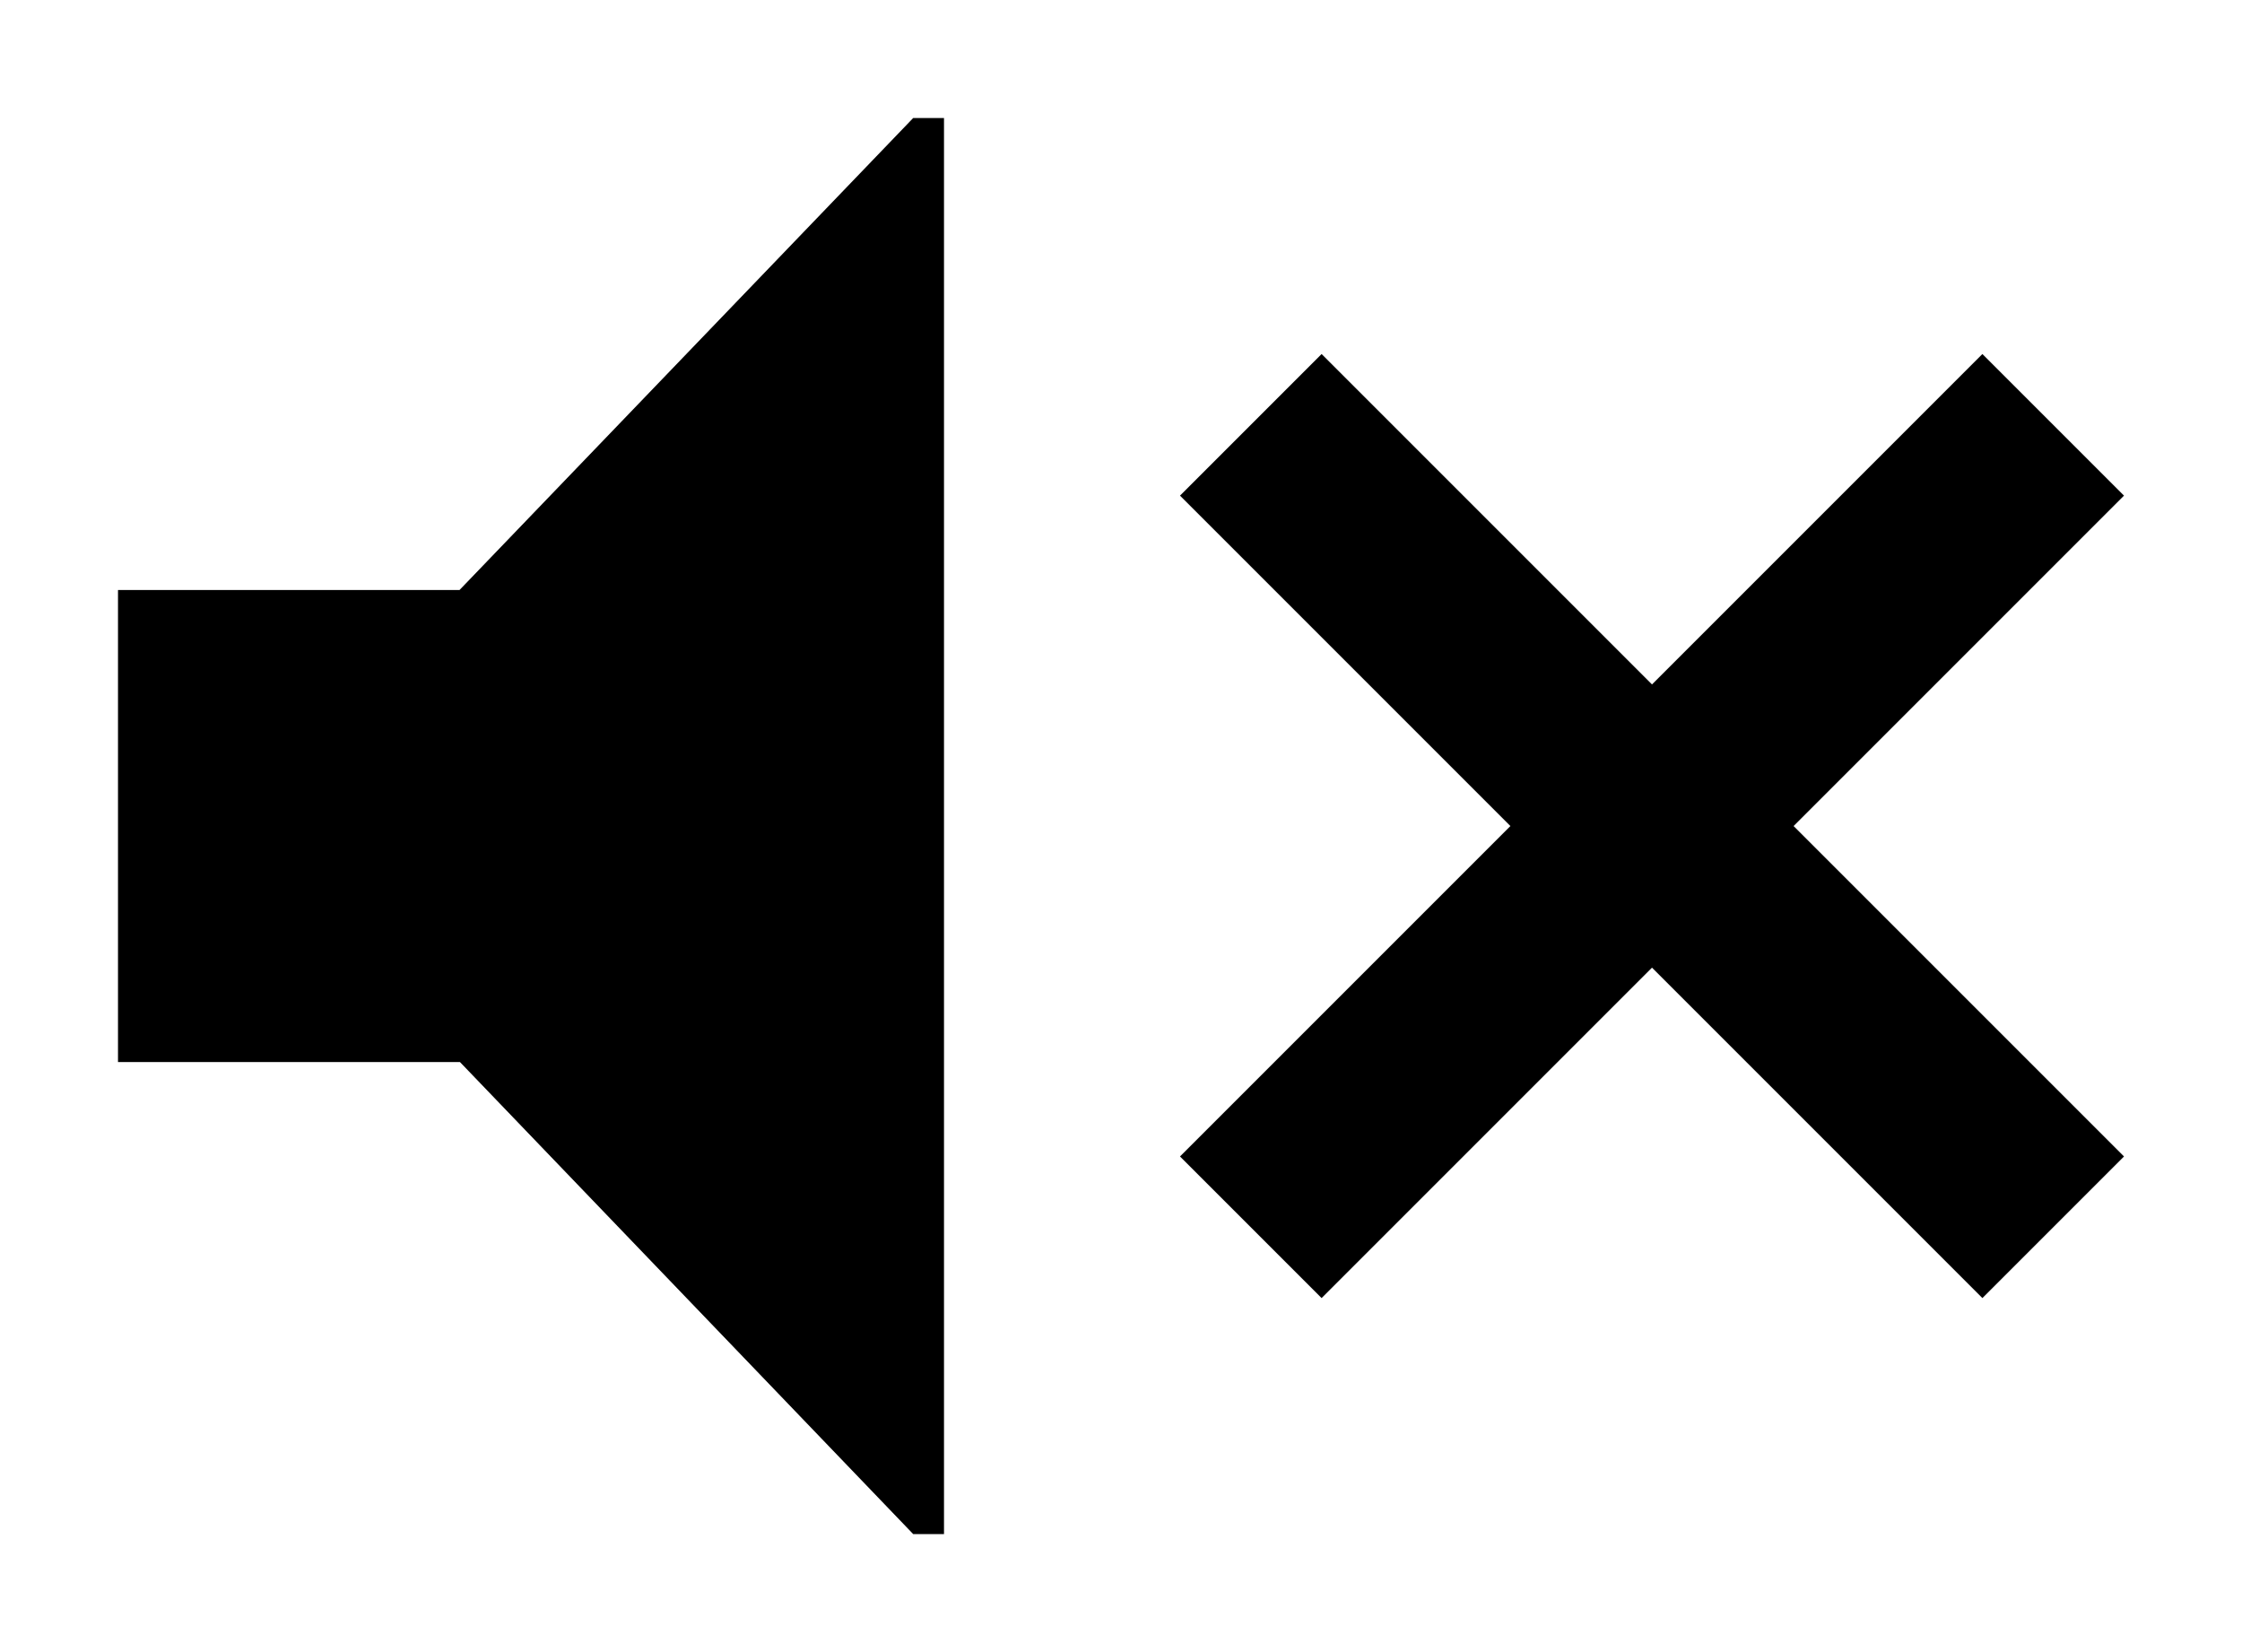
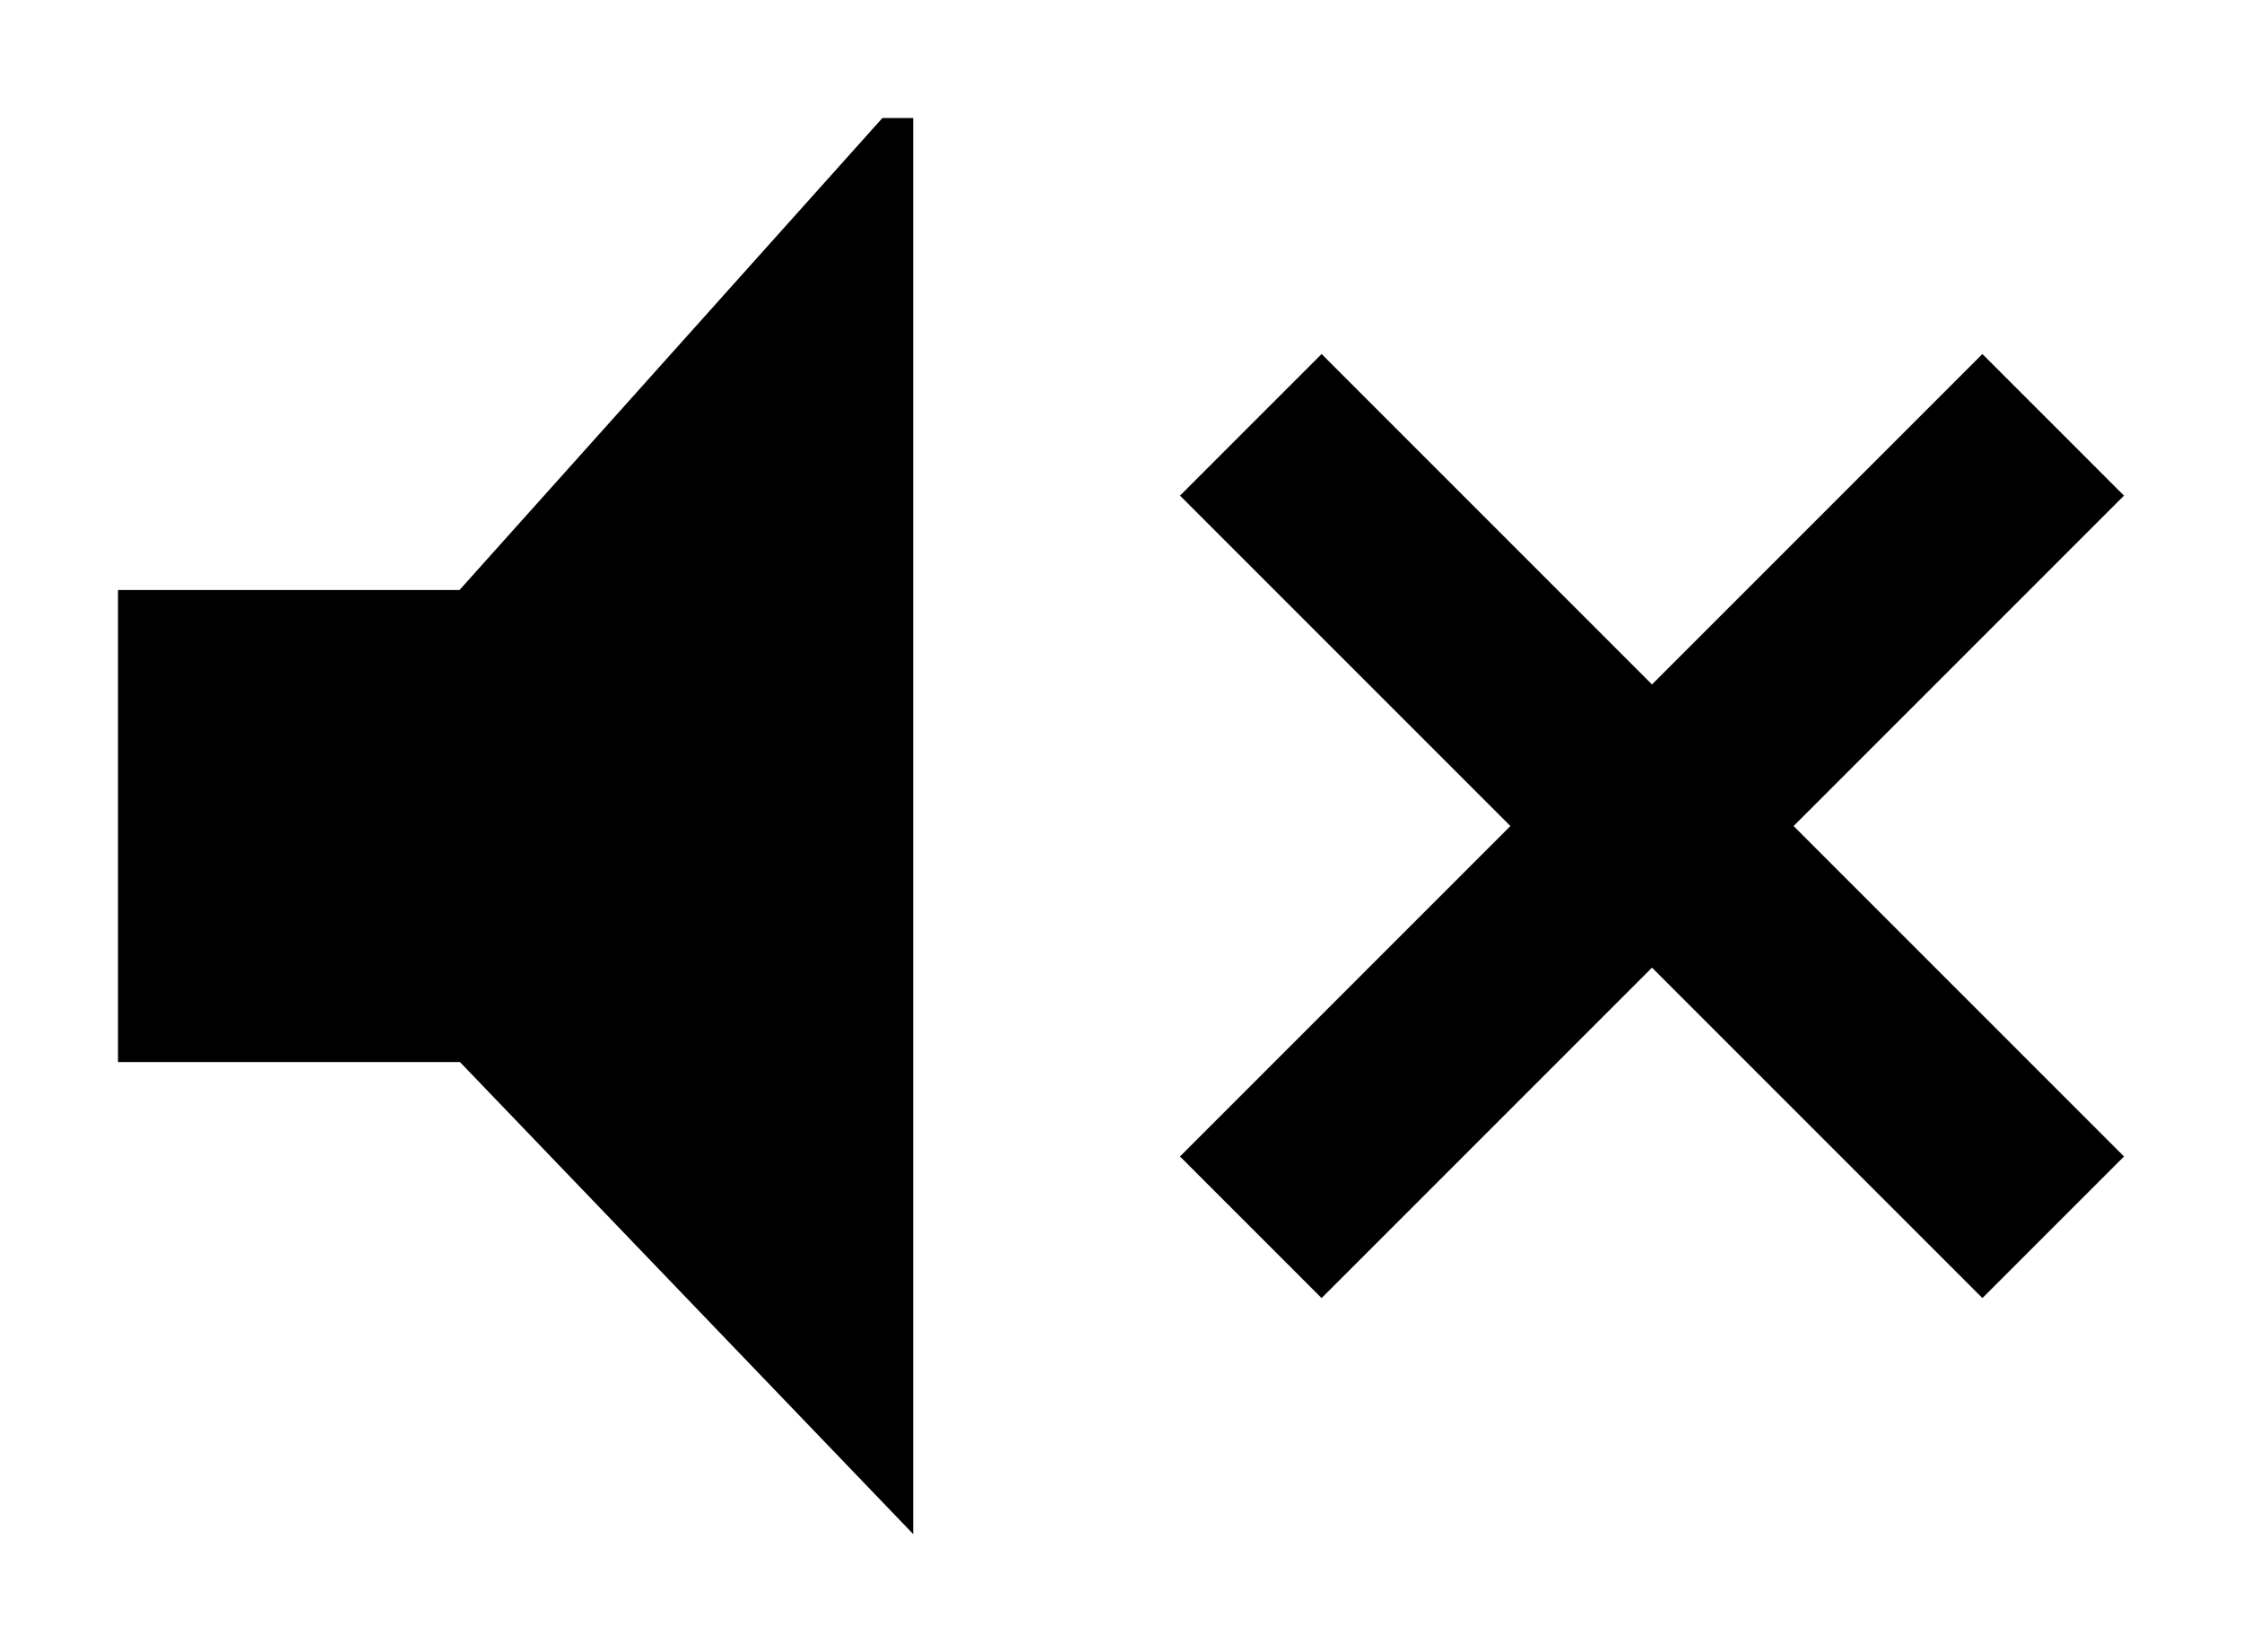
<svg xmlns="http://www.w3.org/2000/svg" width="19" height="14" viewBox="0 0 19 14">
  <filter id="a">
    <feGaussianBlur in="SourceAlpha" stdDeviation="0.5" />
    <feOffset result="offsetblur" />
    <feFlood flood-color="rgba(0,0,0,1)" />
    <feComposite in2="offsetblur" operator="in" />
    <feMerge>
      <feMergeNode />
      <feMergeNode in="SourceGraphic" />
    </feMerge>
  </filter>
-   <path filter="url(#a)" d="M14 5.8L11.2 3 10 4.2 12.8 7 10 9.8l1.2 1.2L14 8.2l2.8 2.8L18 9.8 15.2 7 18 4.2 16.8 3 14 5.8zM3.894 5H1v4h2.898l3.841 4H8V1h-.261L3.894 5z" />
+   <path filter="url(#a)" d="M14 5.8L11.2 3 10 4.2 12.8 7 10 9.8l1.2 1.2L14 8.2l2.8 2.8L18 9.8 15.2 7 18 4.2 16.8 3 14 5.8zM3.894 5H1v4h2.898l3.841 4V1h-.261L3.894 5z" />
</svg>